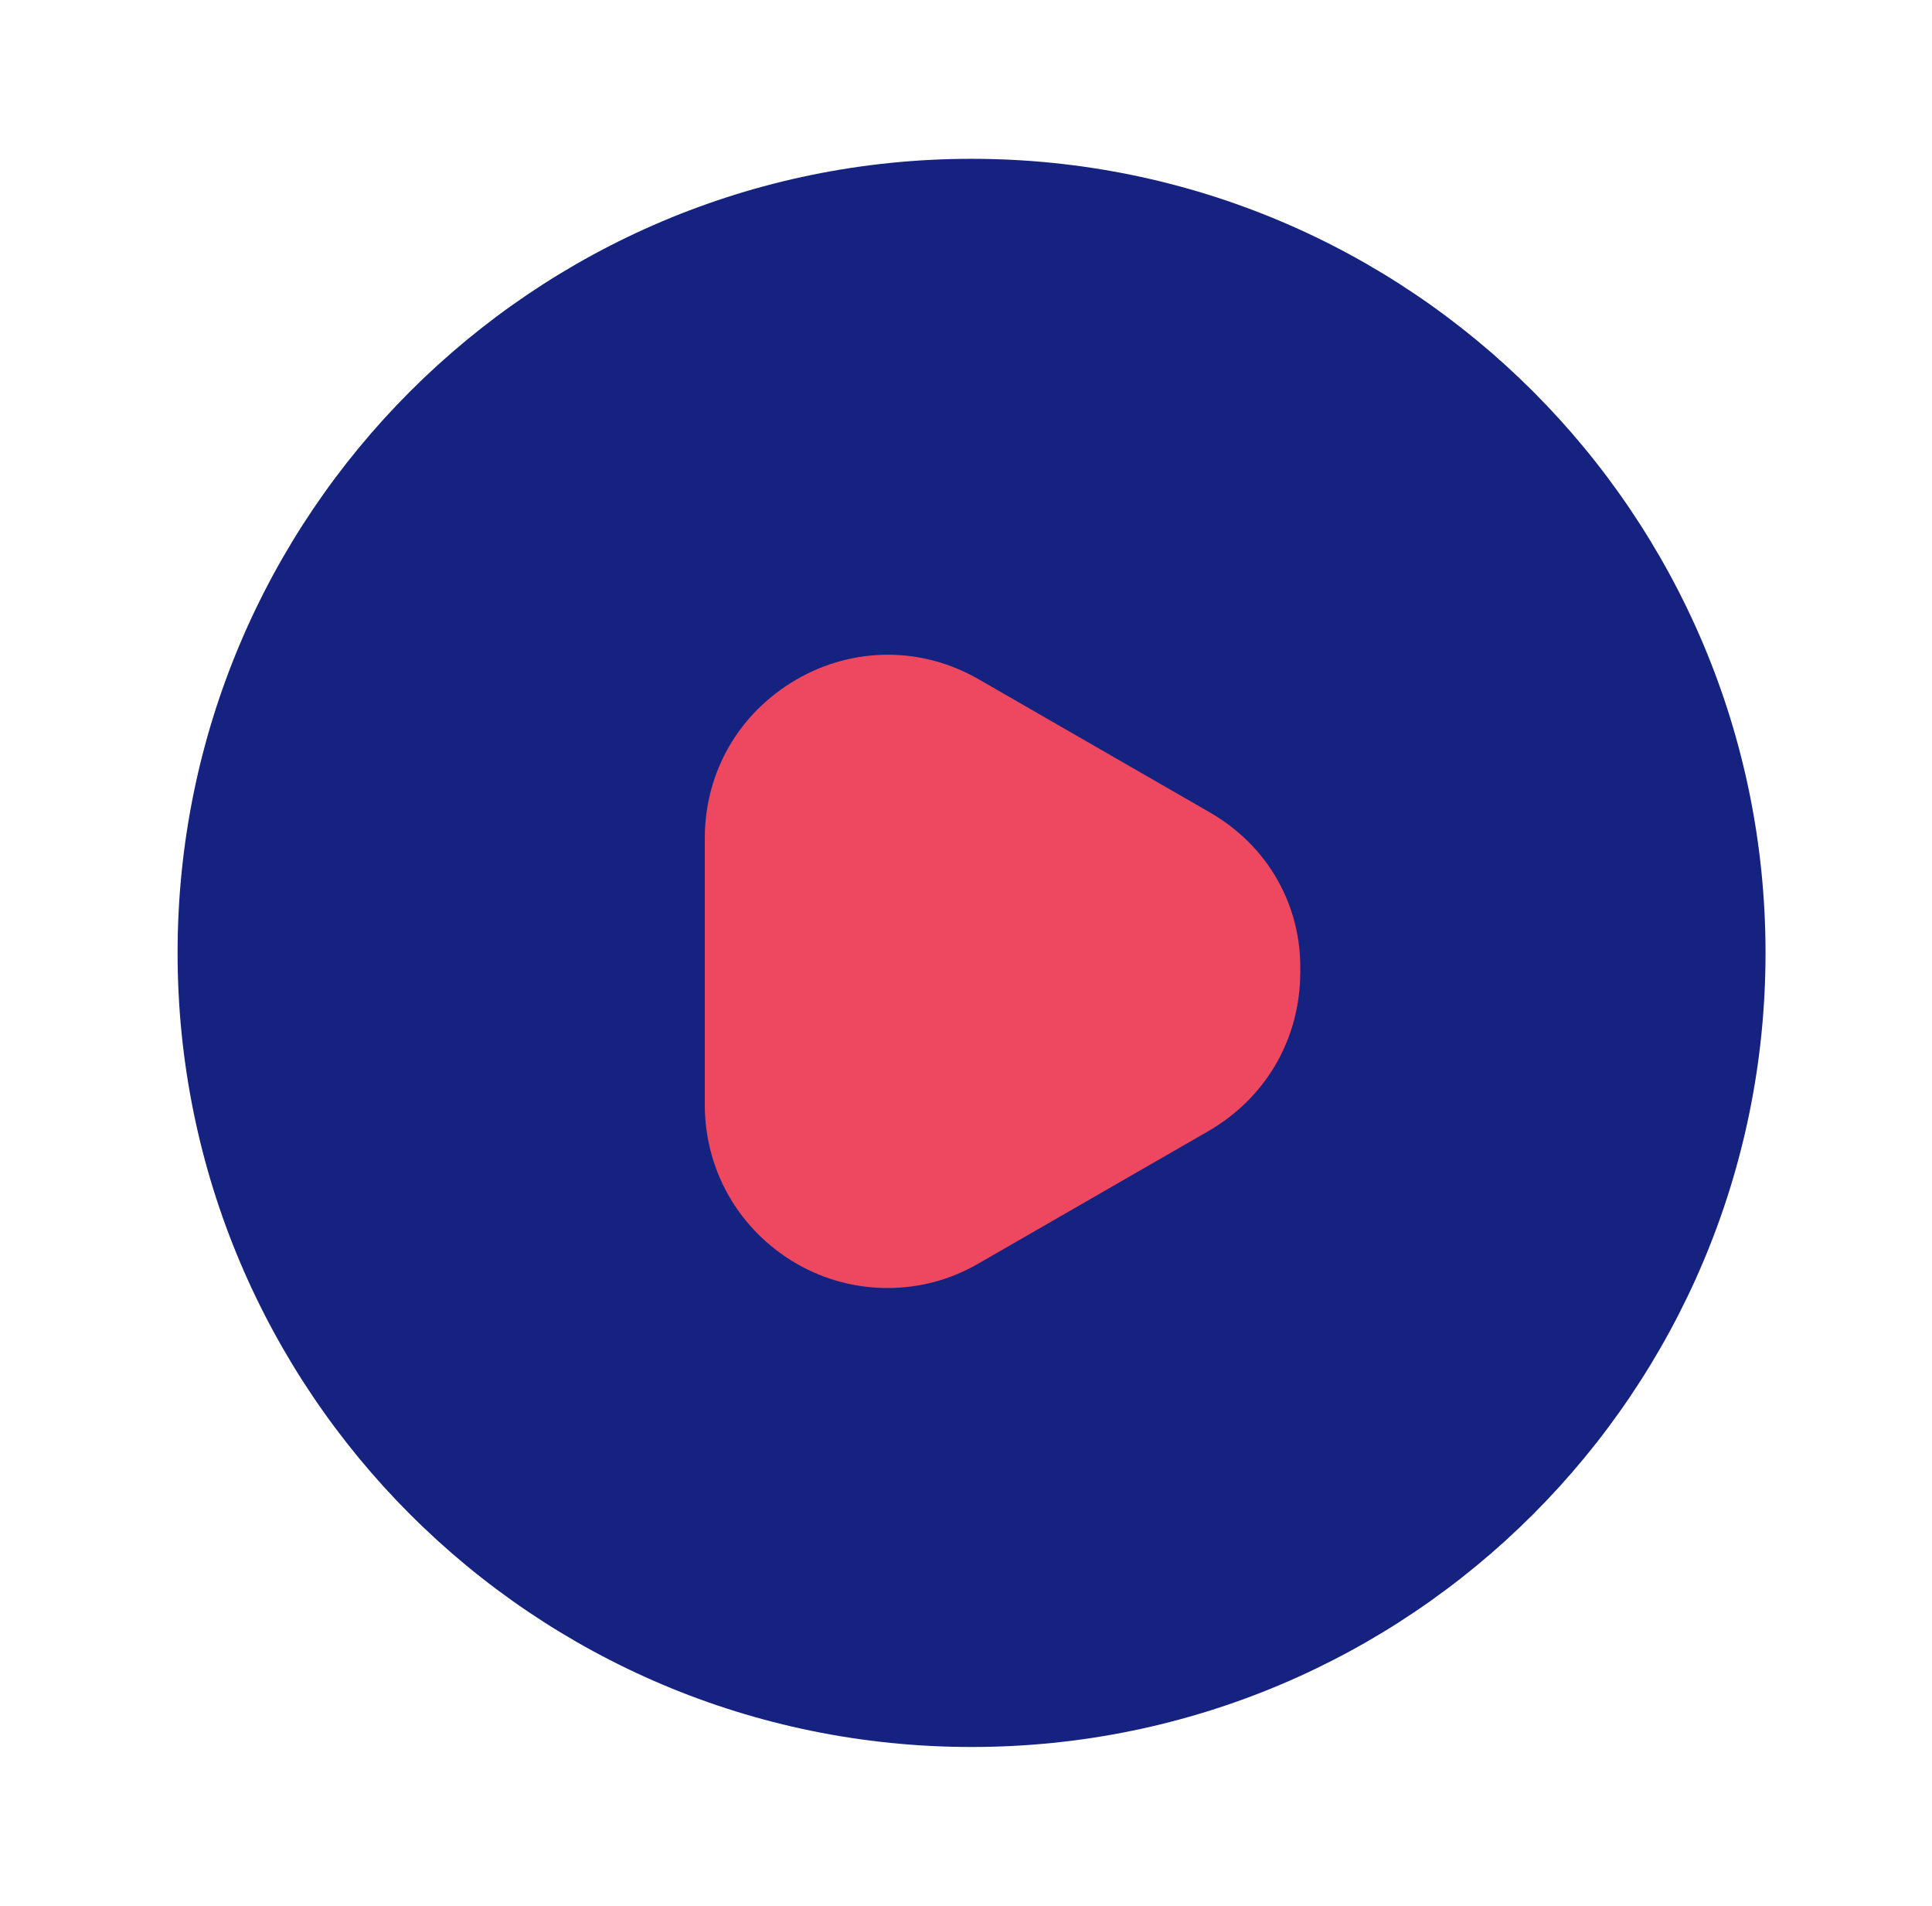
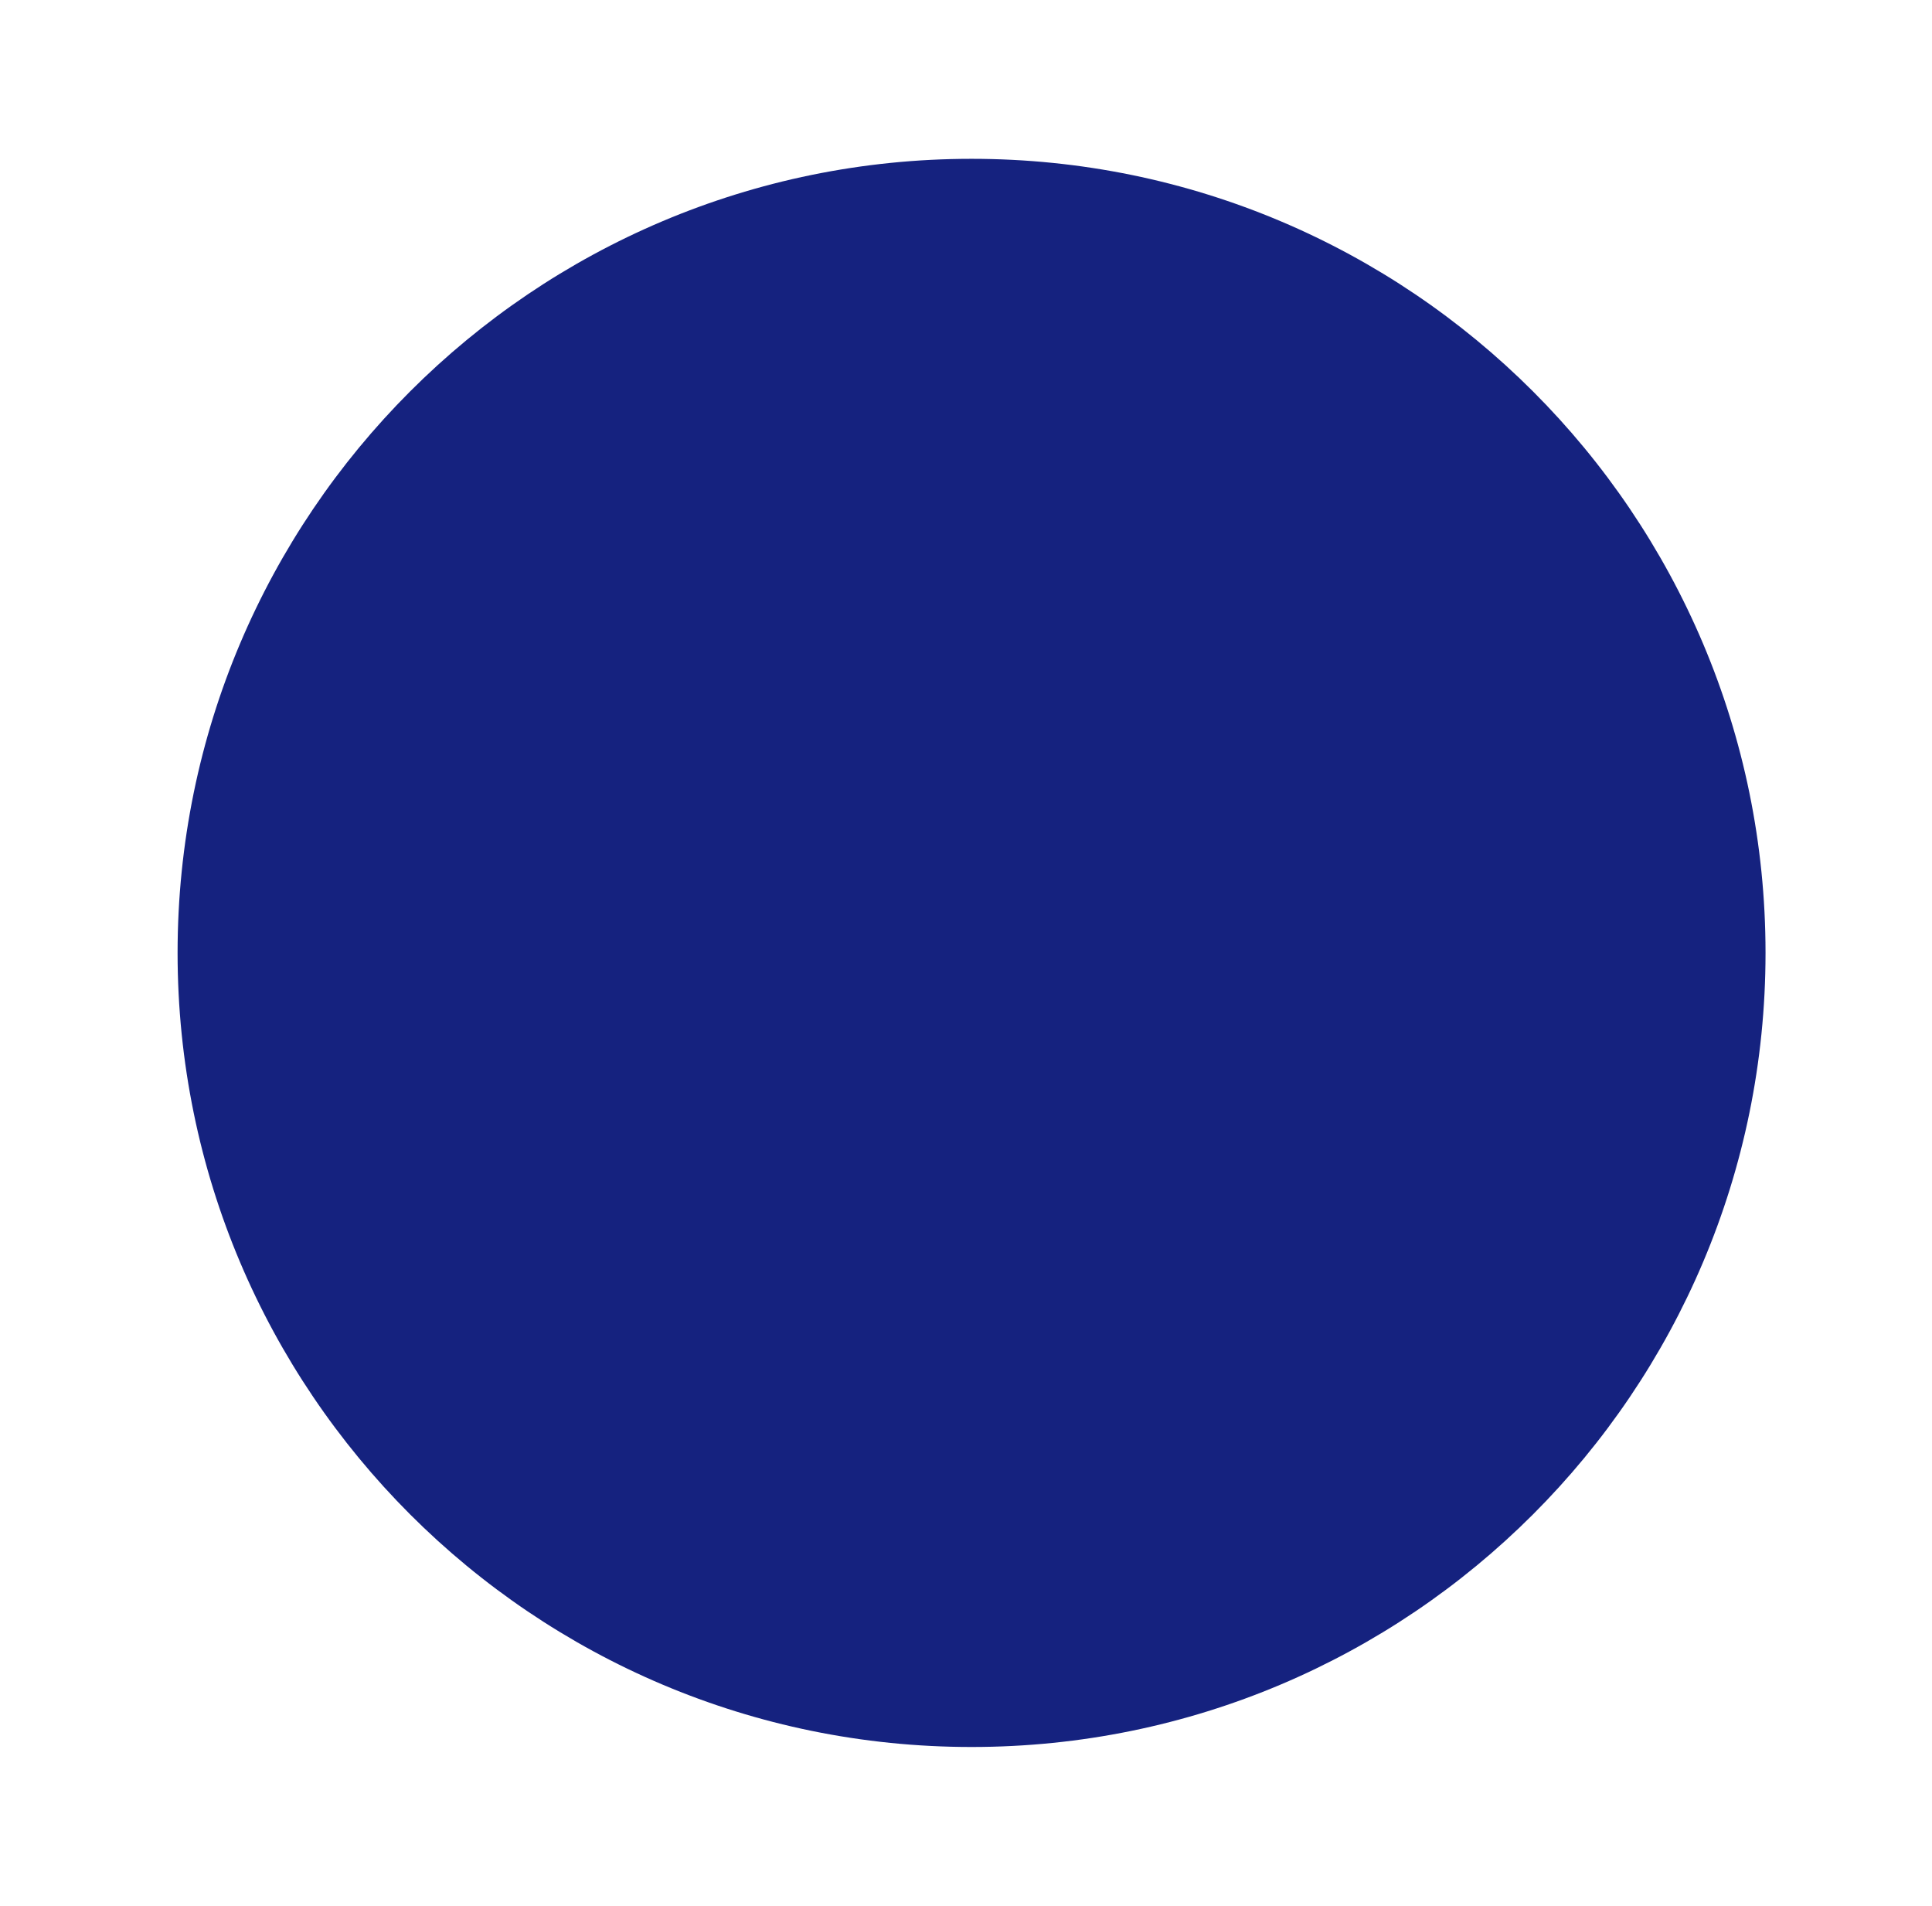
<svg xmlns="http://www.w3.org/2000/svg" width="73" height="72" viewBox="0 0 73 72" fill="none">
  <path d="M36.71 66C53.279 66 66.71 52.569 66.71 36C66.71 19.431 53.279 6 36.71 6C20.141 6 6.71 19.431 6.71 36C6.71 52.569 20.141 66 36.71 66Z" fill="#15227F" />
-   <path d="M45.71 30.69L37.01 25.68C34.85 24.42 32.24 24.42 30.08 25.68C27.92 26.94 26.63 29.16 26.63 31.68V41.73C26.63 44.22 27.92 46.47 30.08 47.73C31.16 48.36 32.36 48.66 33.53 48.66C34.73 48.66 35.9 48.36 36.98 47.73L45.68 42.72C47.84 41.46 49.13 39.24 49.13 36.72C49.19 34.2 47.9 31.95 45.71 30.69Z" fill="#EE4861" />
</svg>